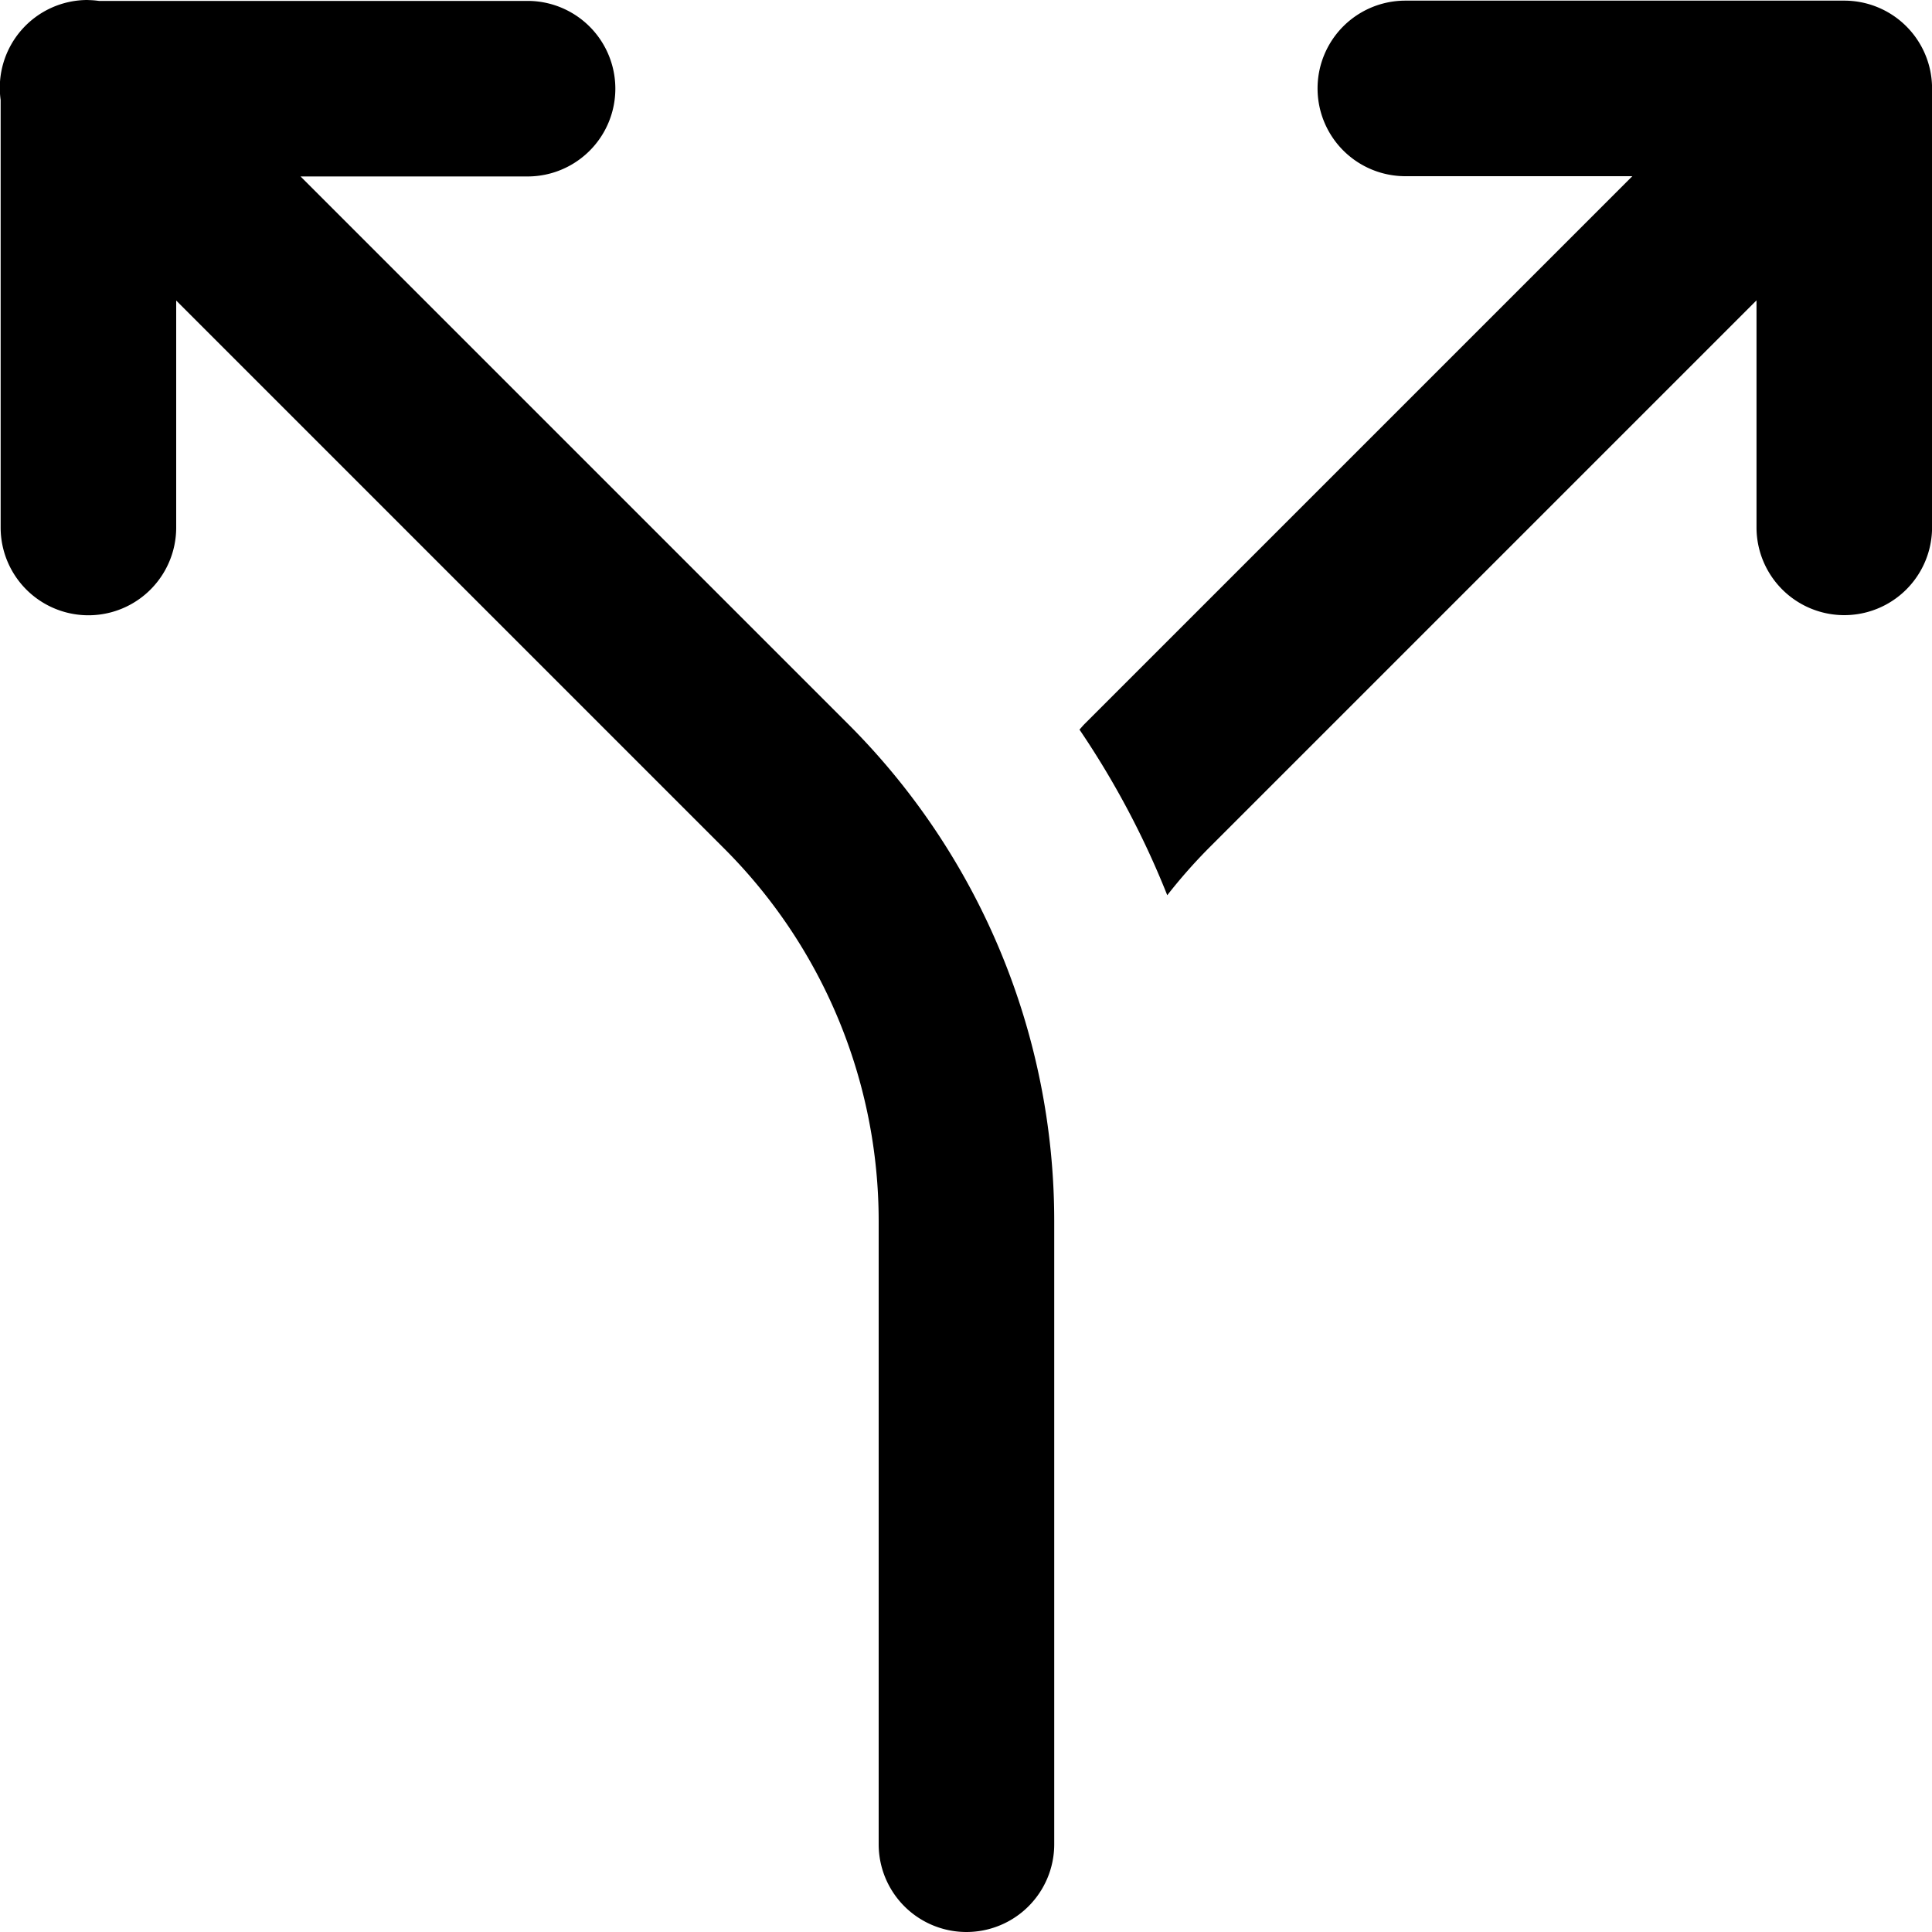
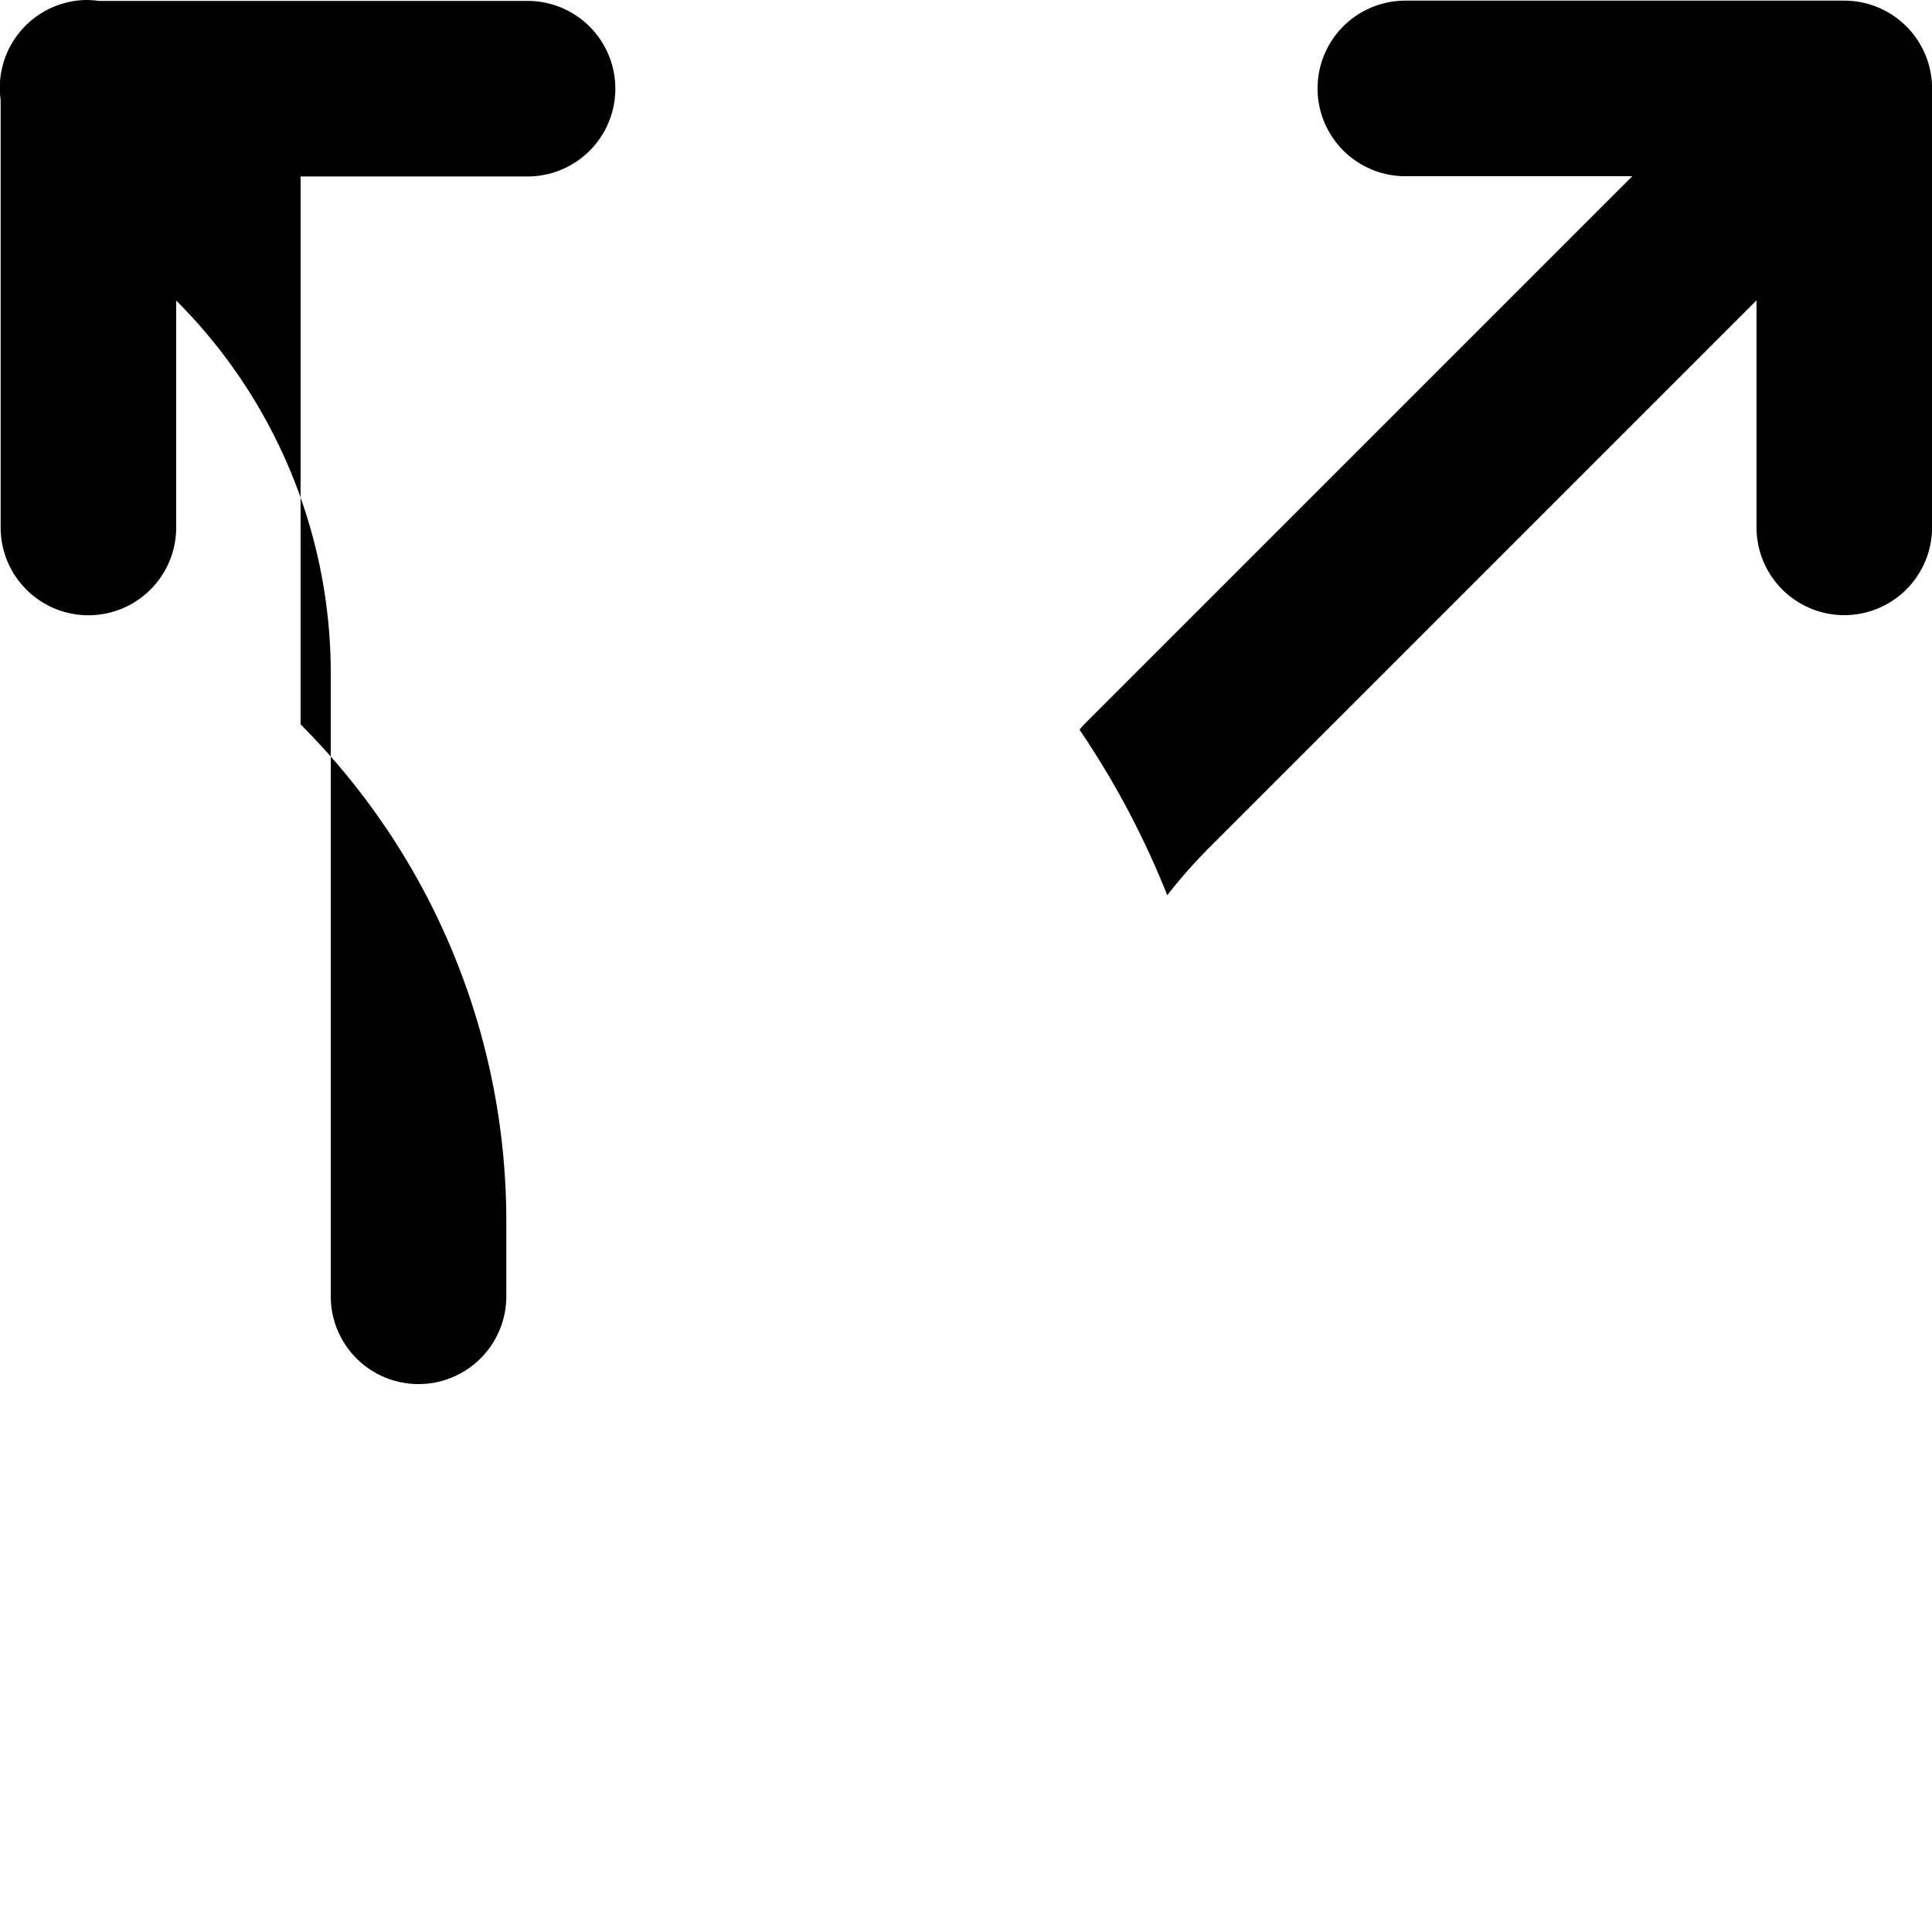
<svg xmlns="http://www.w3.org/2000/svg" width="30" height="30" viewBox="0 0 30 30">
-   <path d="M5.353,3.99A1.363,1.363,0,0,0,4,5.542v6.639a1.363,1.363,0,1,0,2.726,0V8.657l8.508,8.508a8.179,8.179,0,0,1,2.4,5.785v9.677a1.363,1.363,0,1,0,2.726,0V22.95a10.91,10.91,0,0,0-3.195-7.712L8.657,6.73h3.525a1.363,1.363,0,1,0,0-2.726H5.526a1.363,1.363,0,0,0-.173-.013ZM25.812,4a1.363,1.363,0,1,0,0,2.726h3.525l-8.508,8.508c-.027.027-.051.058-.077.085a13.4,13.4,0,0,1,1.363,2.572,8.3,8.3,0,0,1,.642-.729l8.508-8.508v3.525a1.363,1.363,0,1,0,2.726,0V5.367A1.363,1.363,0,0,0,32.627,4Z" transform="translate(-3.99 -3.99)" fill="currentColor" />
+   <path d="M5.353,3.99A1.363,1.363,0,0,0,4,5.542v6.639a1.363,1.363,0,1,0,2.726,0V8.657a8.179,8.179,0,0,1,2.4,5.785v9.677a1.363,1.363,0,1,0,2.726,0V22.95a10.91,10.91,0,0,0-3.195-7.712L8.657,6.73h3.525a1.363,1.363,0,1,0,0-2.726H5.526a1.363,1.363,0,0,0-.173-.013ZM25.812,4a1.363,1.363,0,1,0,0,2.726h3.525l-8.508,8.508c-.027.027-.051.058-.077.085a13.4,13.4,0,0,1,1.363,2.572,8.3,8.3,0,0,1,.642-.729l8.508-8.508v3.525a1.363,1.363,0,1,0,2.726,0V5.367A1.363,1.363,0,0,0,32.627,4Z" transform="translate(-3.99 -3.99)" fill="currentColor" />
</svg>